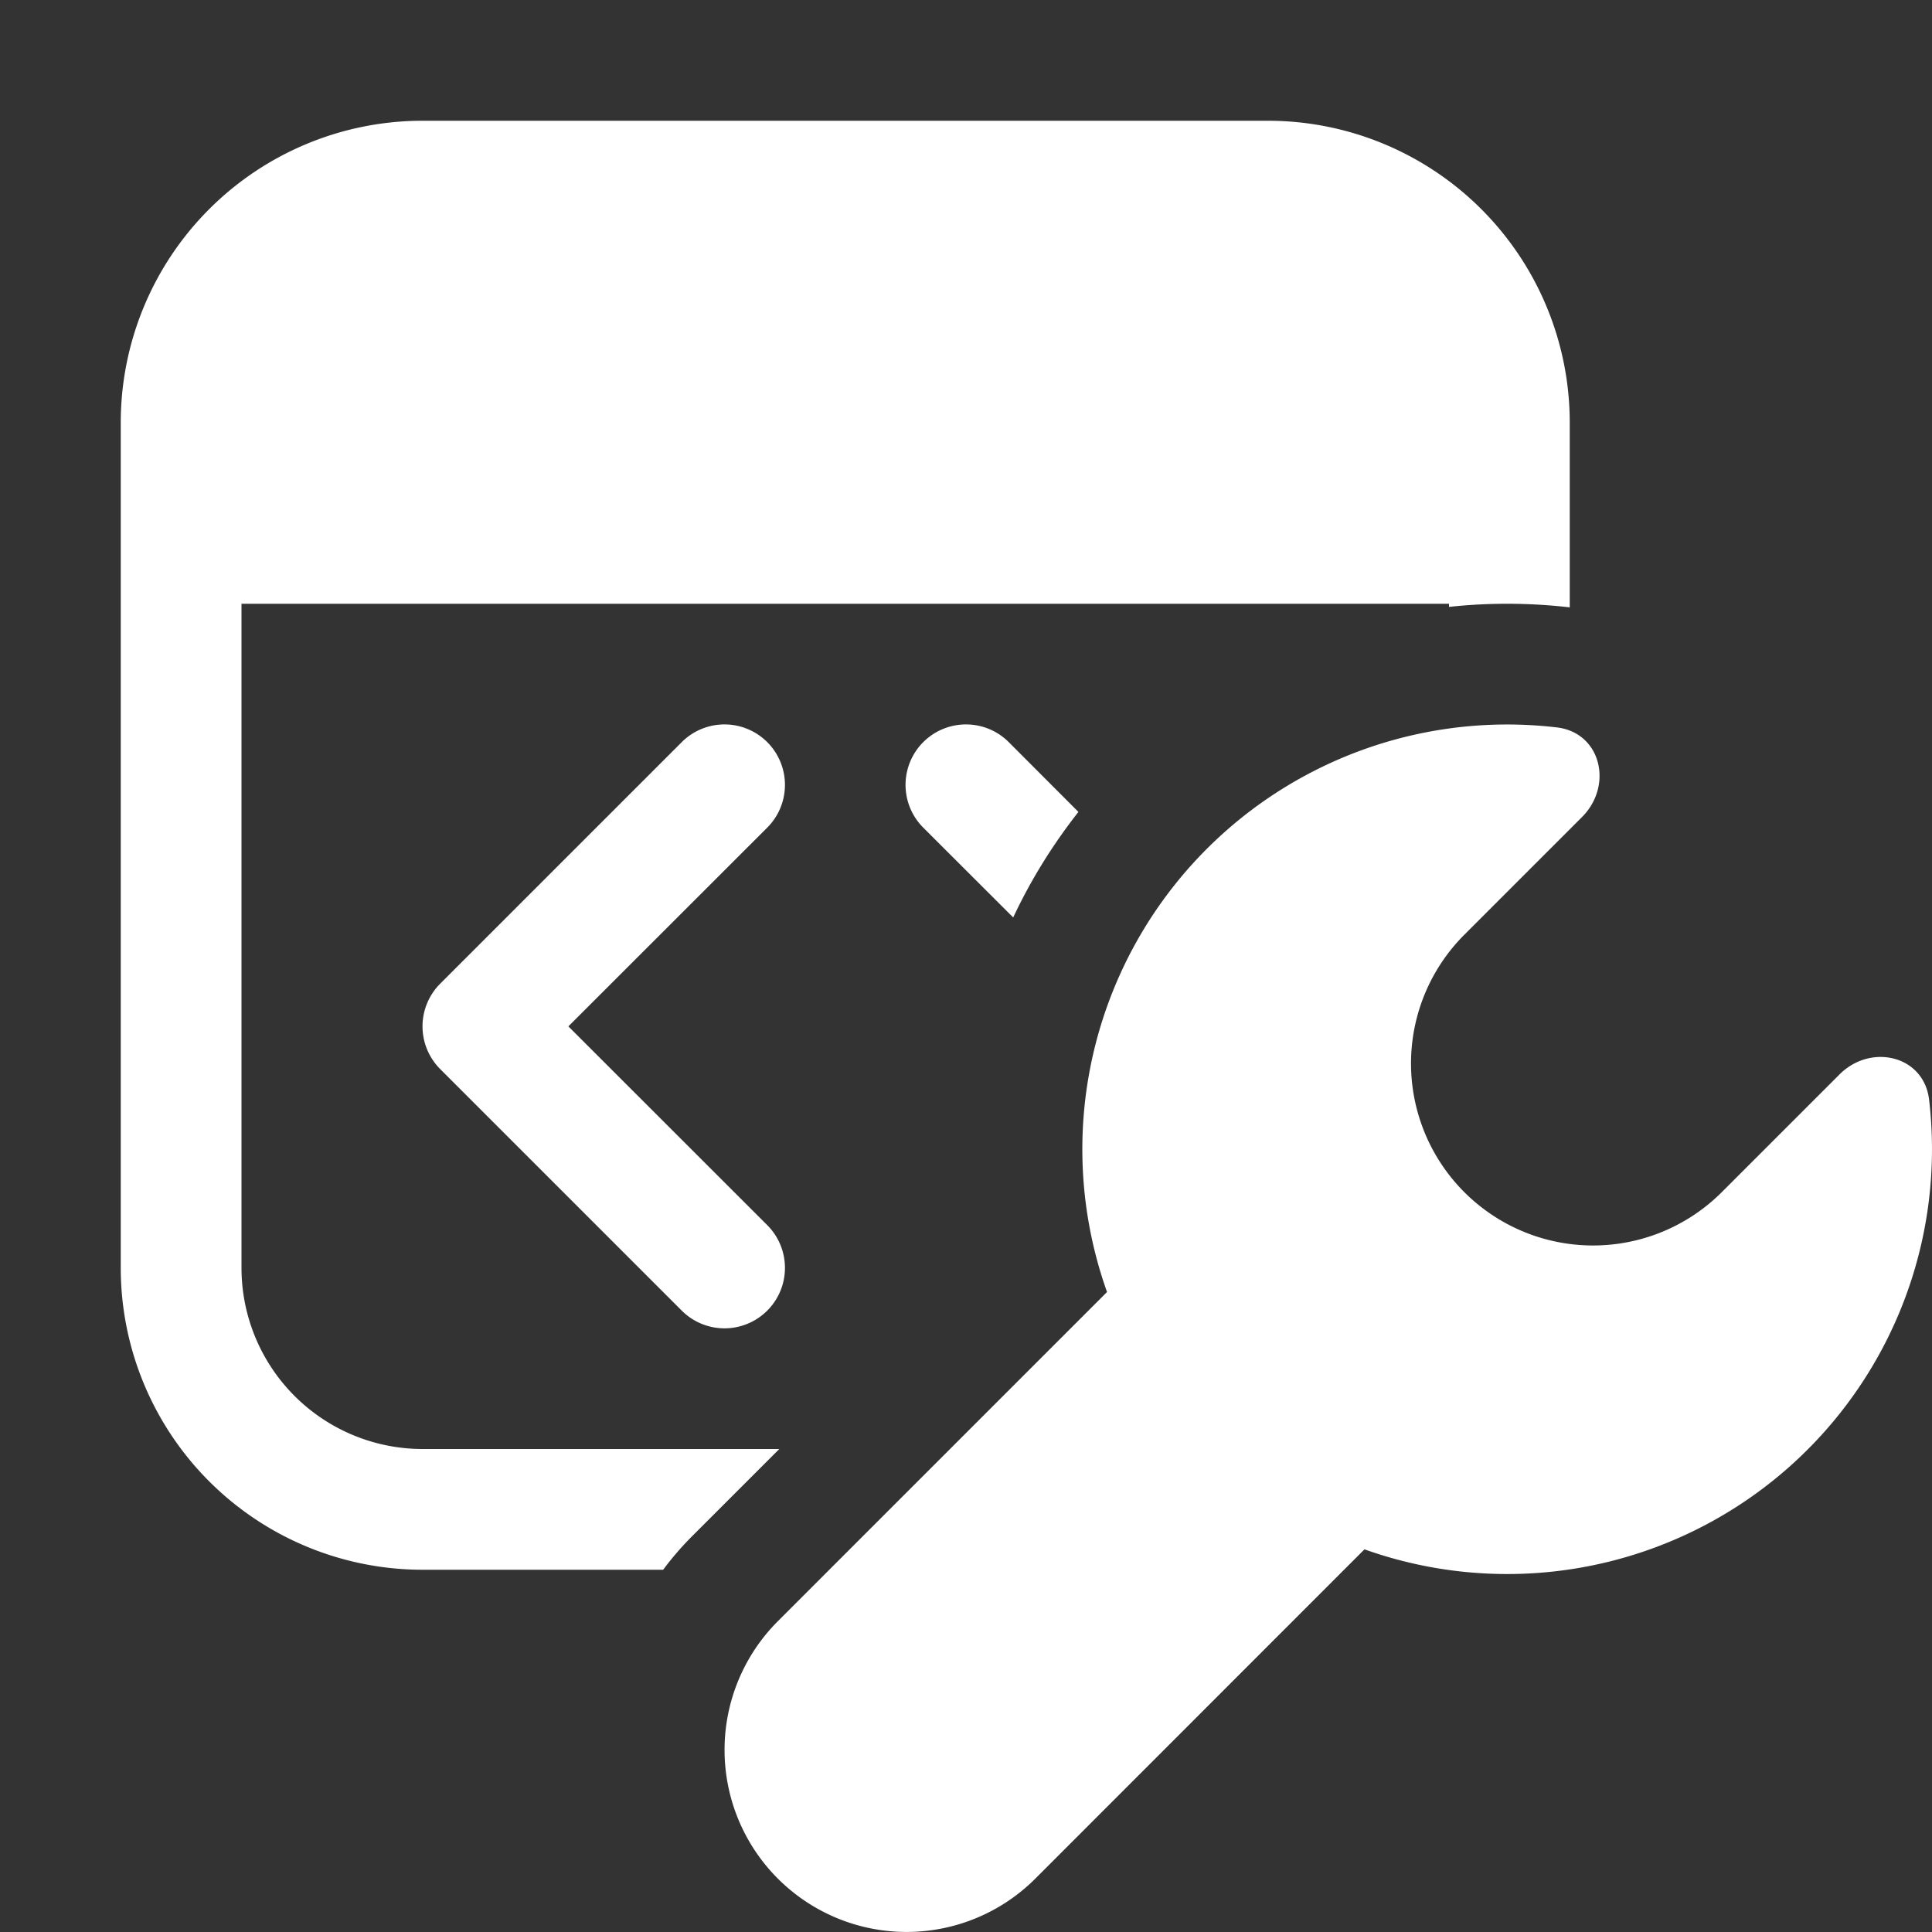
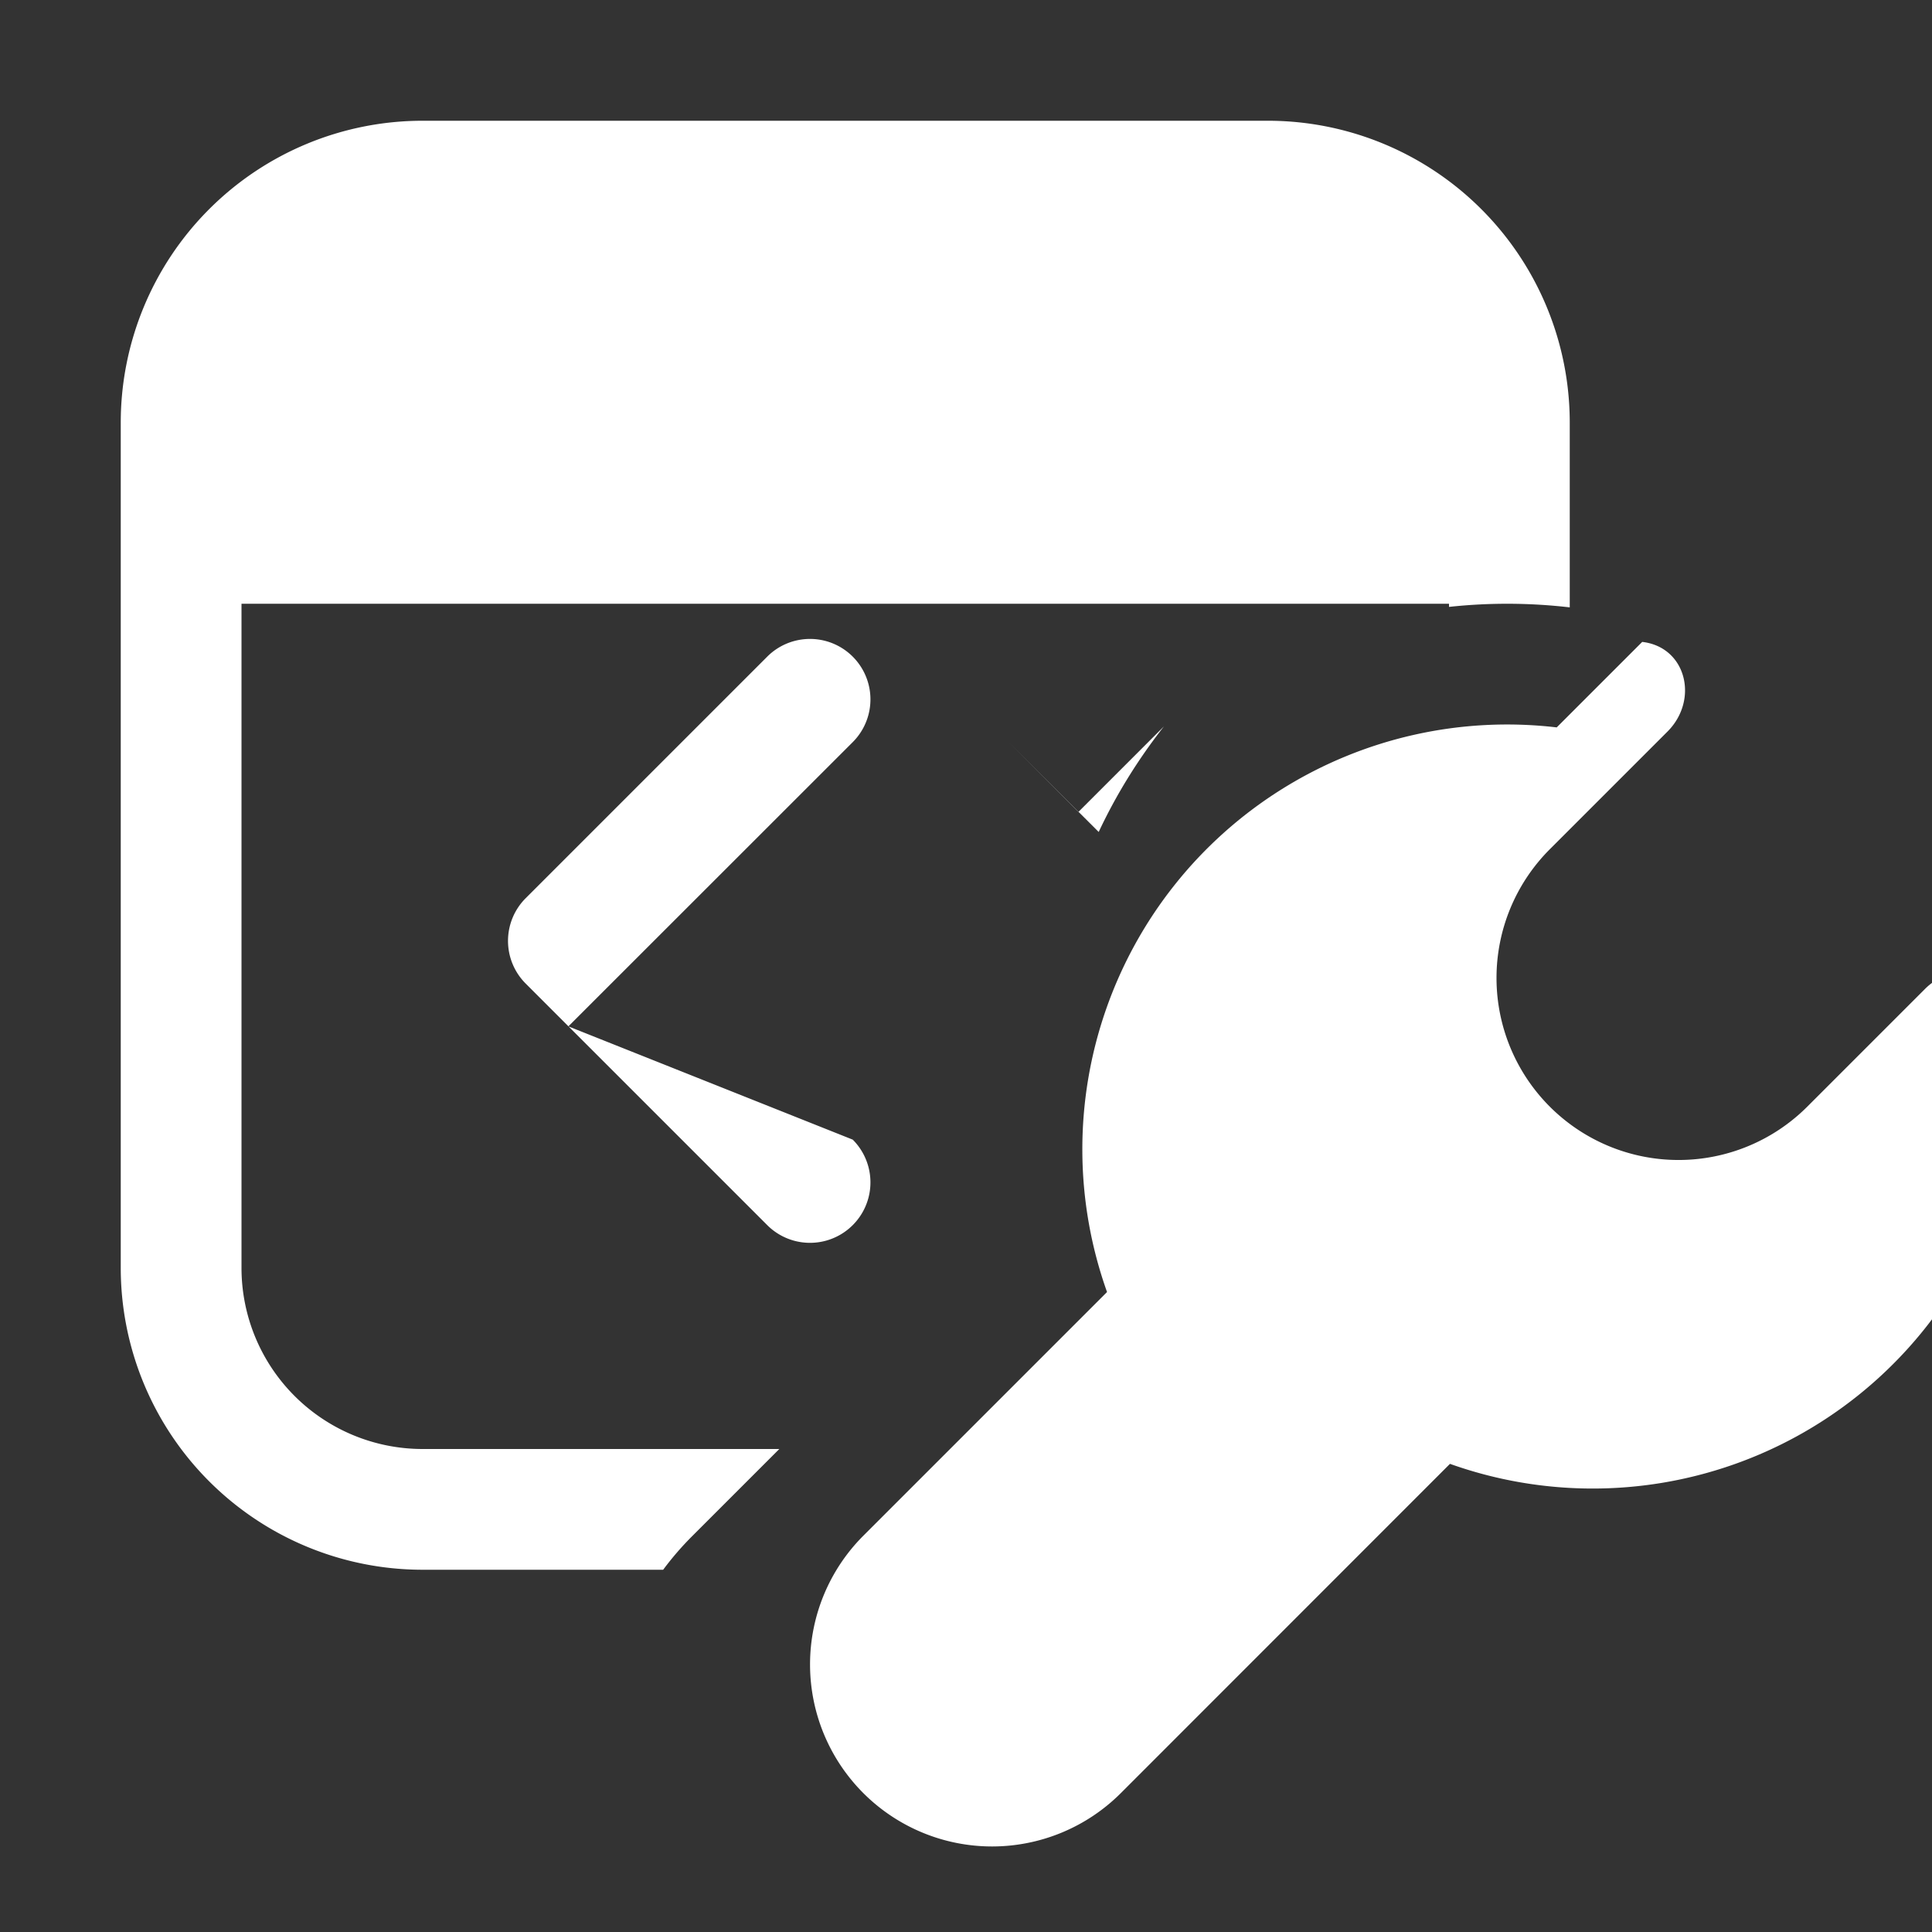
<svg xmlns="http://www.w3.org/2000/svg" width="32" height="32" viewBox="0 0 16 16">
  <rect x="0" y="0" width="16" height="16" fill="#333333" stroke="none" />
-   <path fill="#ffffff" d="M3.5 1A2.5 2.5 0 0 0 1 3.5v7A2.5 2.5 0 0 0 3.5 13h1.992a2.5 2.5 0 0 1 .242-.28l.72-.72H3.5A1.5 1.5 0 0 1 2 10.5V5h10v.026a4.5 4.5 0 0 1 1 .004V3.5A2.5 2.5 0 0 0 10.5 1zm5.431 5.724l-.577-.578a.5.5 0 1 0-.708.708l.745.744q.216-.461.54-.874m-2.577.13a.5.5 0 1 0-.708-.708l-2 2a.5.5 0 0 0 0 .708l2 2a.5.5 0 0 0 .708-.708L4.707 8.5zm6.538-.83c.366.042.471.48.21.742l-.975.975a1.507 1.507 0 1 0 2.132 2.132l.975-.975c.261-.261.7-.156.742.21a3.518 3.518 0 0 1-4.676 3.723l-2.726 2.727a1.507 1.507 0 1 1-2.132-2.132L9.168 10.7a3.518 3.518 0 0 1 3.724-4.676" />
+   <path fill="#ffffff" d="M3.5 1A2.5 2.5 0 0 0 1 3.5v7A2.5 2.5 0 0 0 3.5 13h1.992a2.5 2.5 0 0 1 .242-.28l.72-.72H3.5A1.5 1.5 0 0 1 2 10.5V5h10v.026a4.5 4.5 0 0 1 1 .004V3.5A2.5 2.5 0 0 0 10.5 1zm5.431 5.724l-.577-.578l.745.744q.216-.461.54-.874m-2.577.13a.5.5 0 1 0-.708-.708l-2 2a.5.5 0 0 0 0 .708l2 2a.5.5 0 0 0 .708-.708L4.707 8.5zm6.538-.83c.366.042.471.48.21.742l-.975.975a1.507 1.507 0 1 0 2.132 2.132l.975-.975c.261-.261.7-.156.742.21a3.518 3.518 0 0 1-4.676 3.723l-2.726 2.727a1.507 1.507 0 1 1-2.132-2.132L9.168 10.7a3.518 3.518 0 0 1 3.724-4.676" />
</svg>